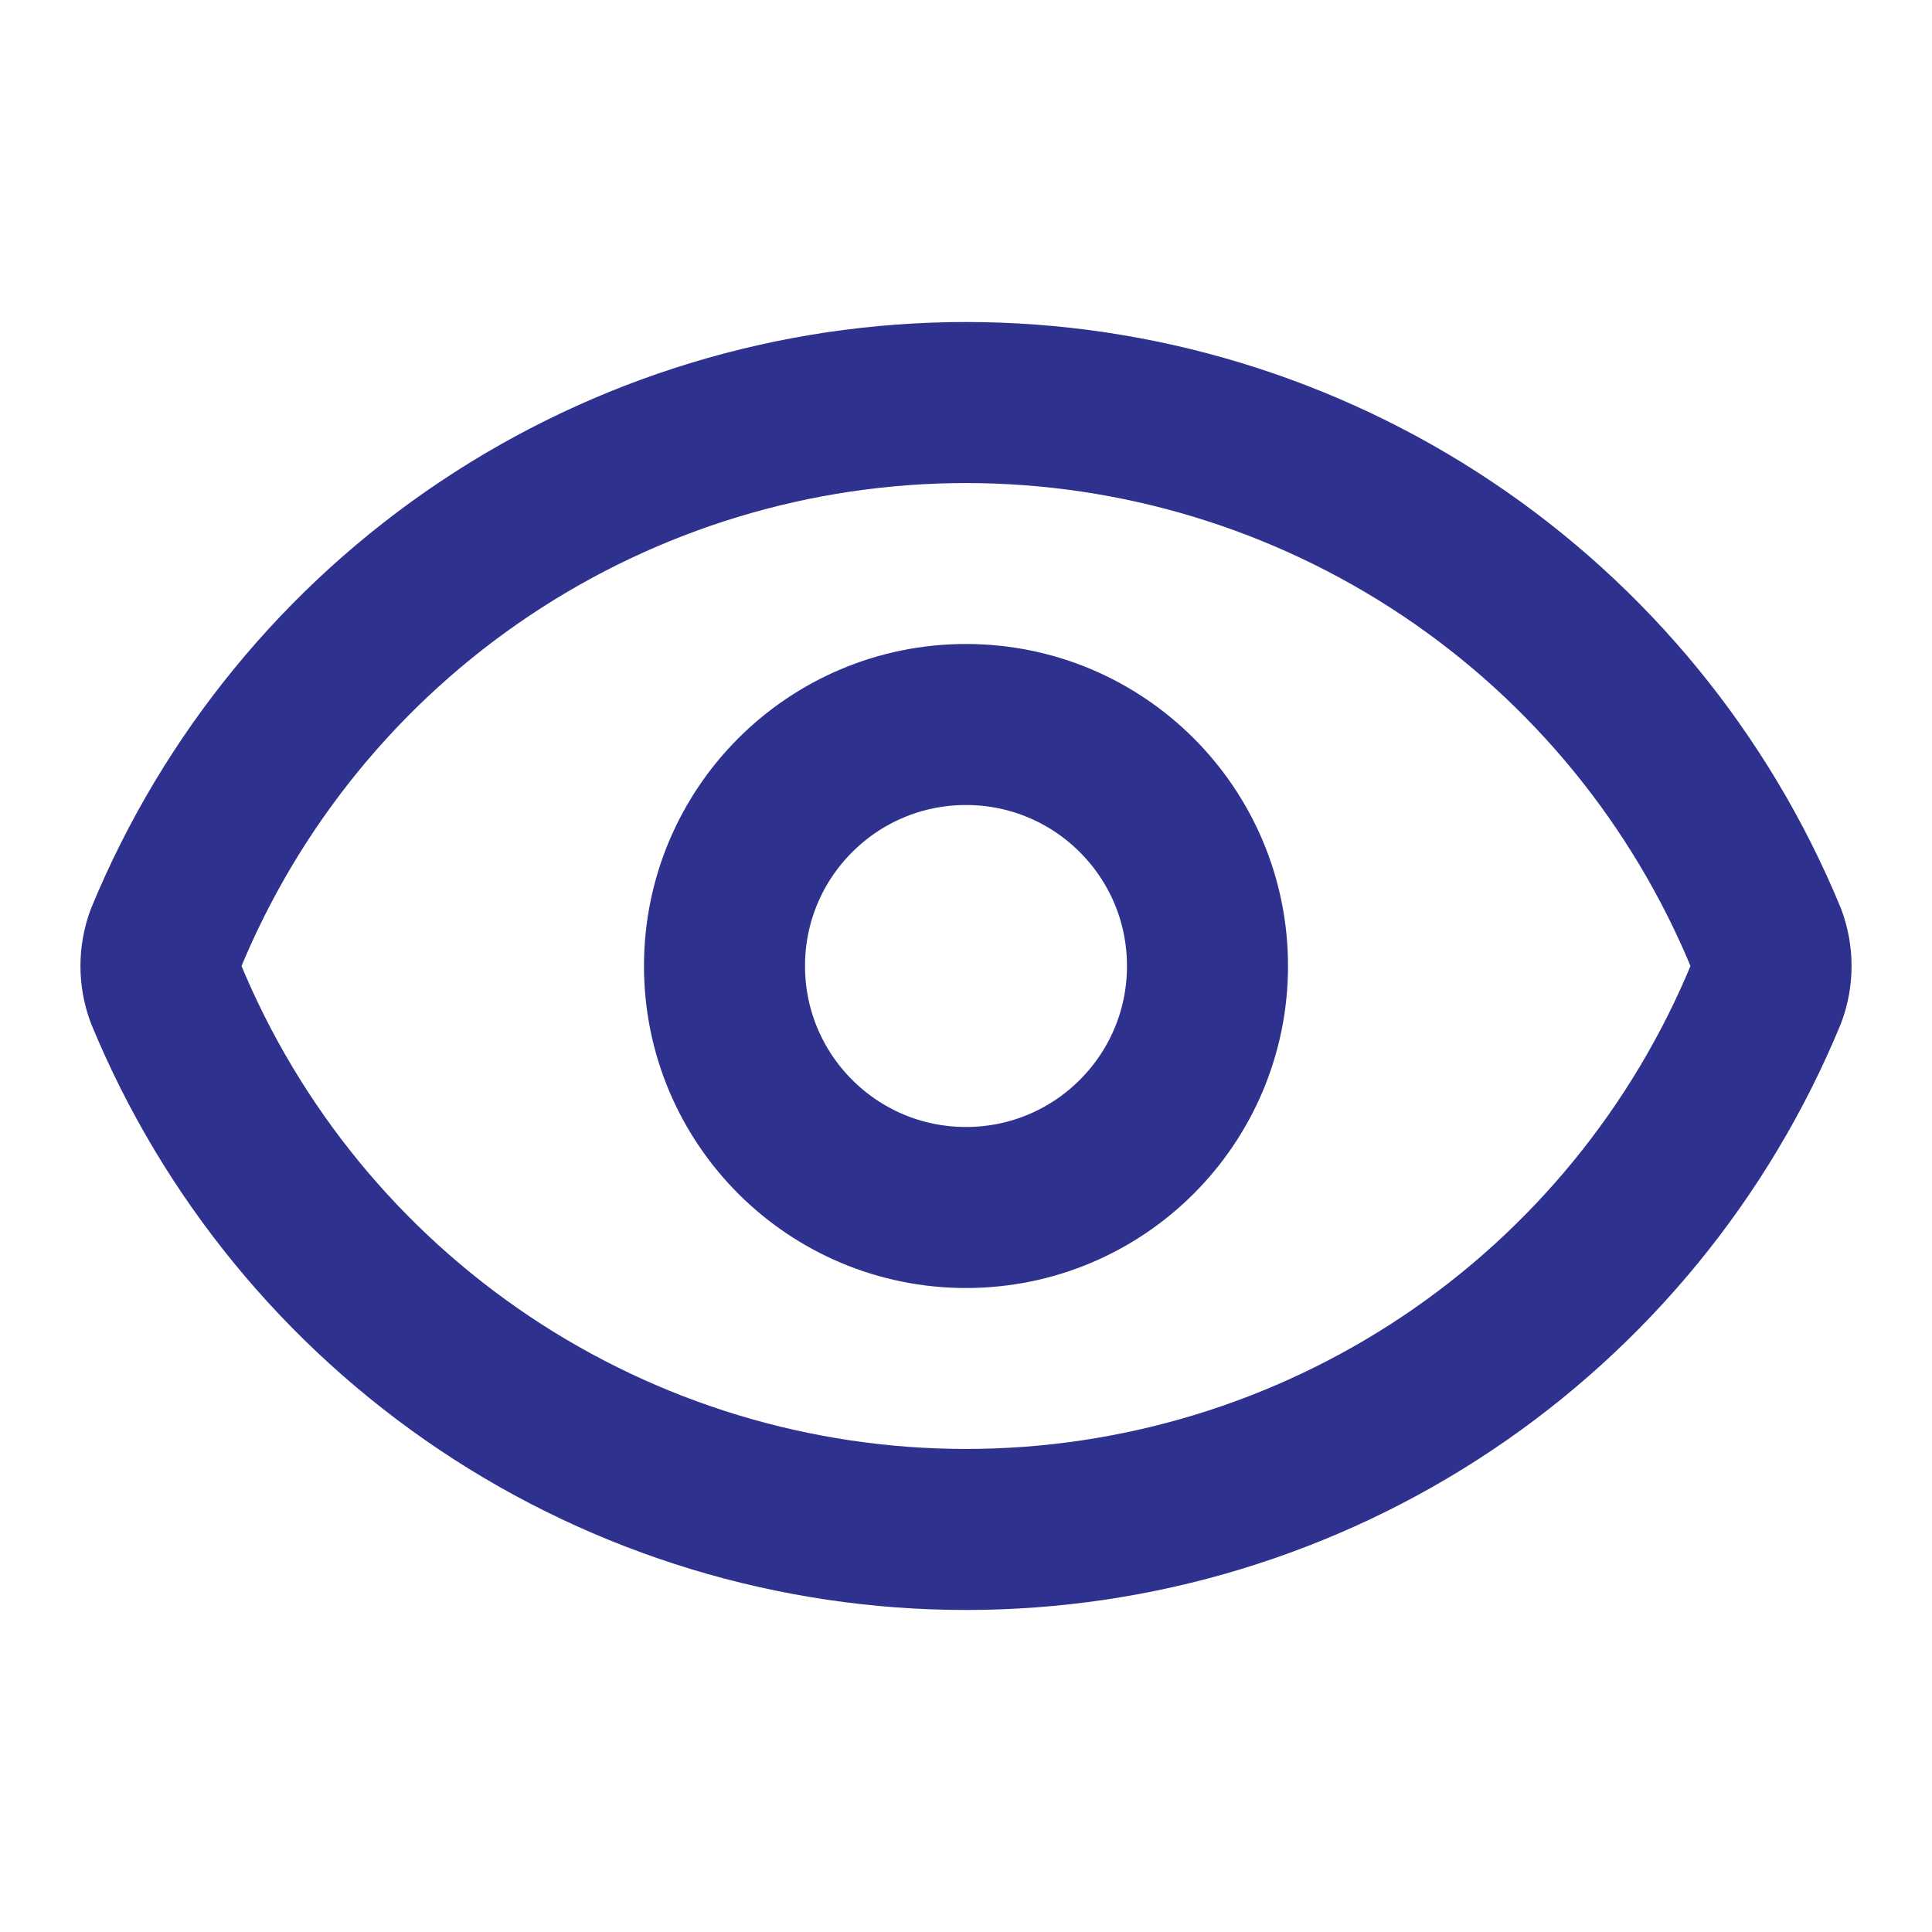
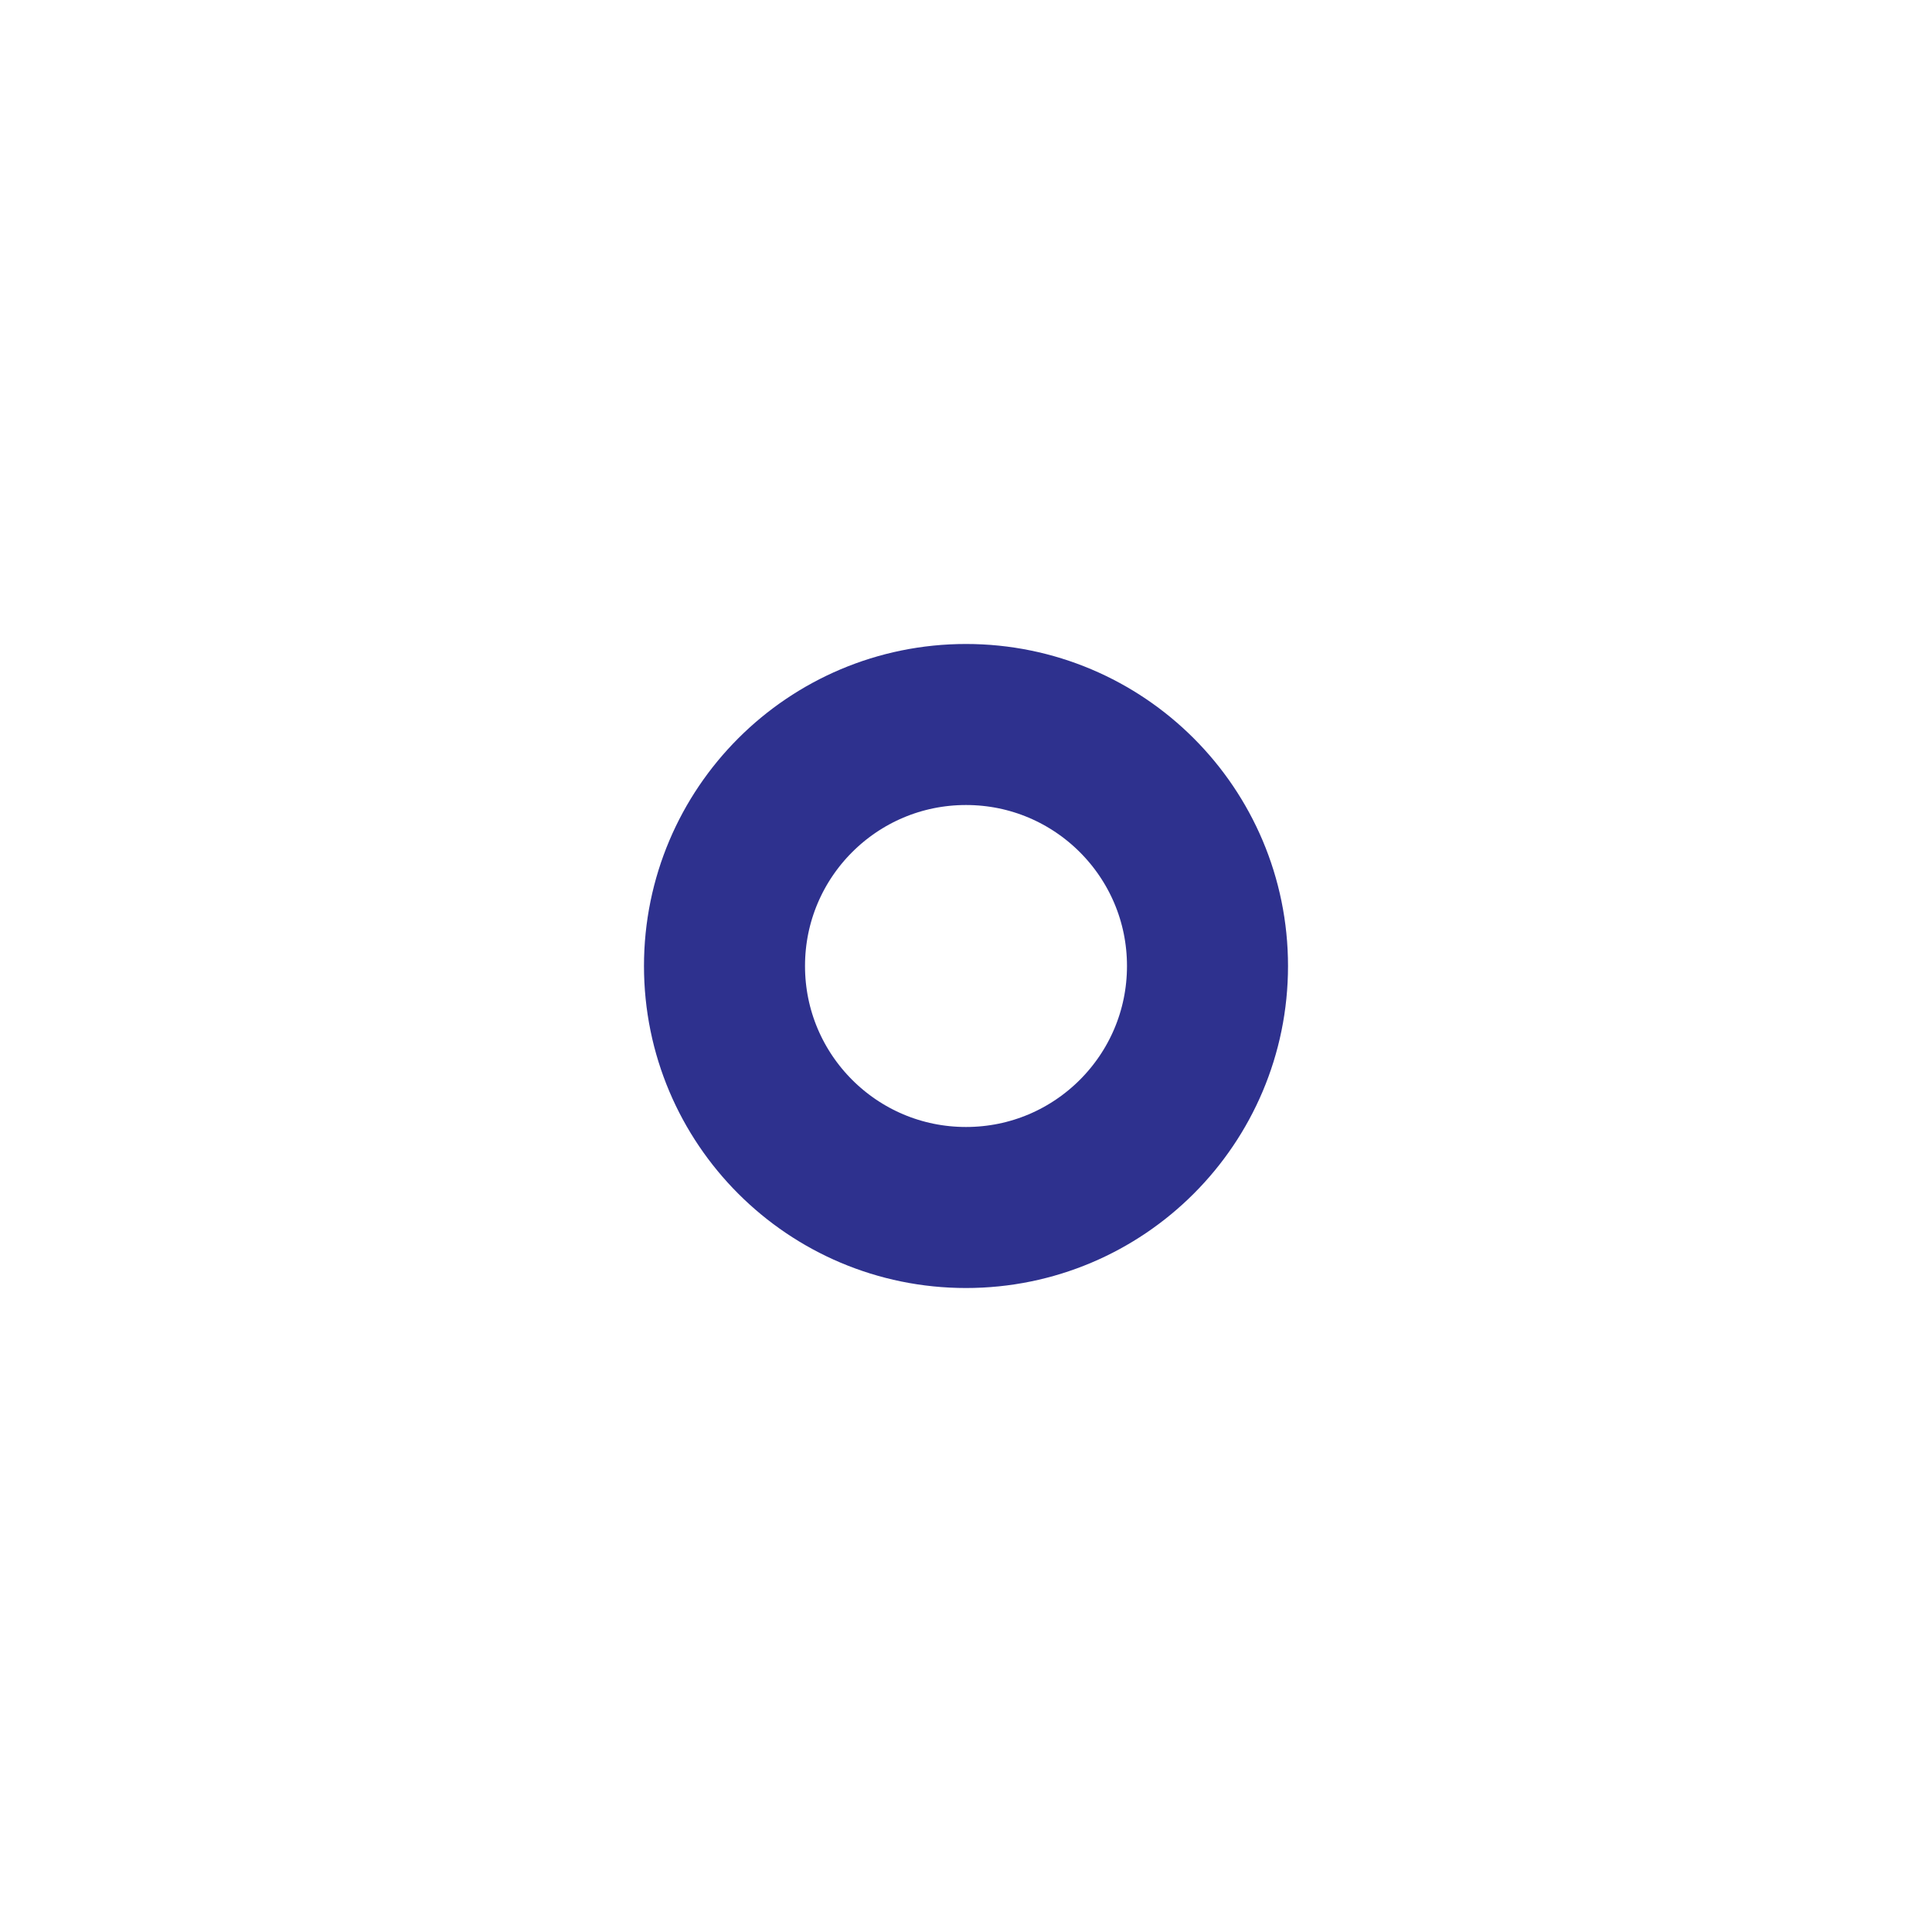
<svg xmlns="http://www.w3.org/2000/svg" width="20" height="20" viewBox="0 0 20 20" fill="none">
-   <path d="M1.718 10.29C1.649 10.103 1.649 9.897 1.718 9.71C2.395 8.07 3.543 6.667 5.017 5.681C6.492 4.694 8.226 4.167 10 4.167C11.774 4.167 13.508 4.694 14.983 5.681C16.457 6.667 17.605 8.07 18.282 9.71C18.351 9.897 18.351 10.103 18.282 10.29C17.605 11.93 16.457 13.332 14.983 14.319C13.508 15.306 11.774 15.833 10 15.833C8.226 15.833 6.492 15.306 5.017 14.319C3.543 13.332 2.395 11.93 1.718 10.29Z" stroke="#2E318E" stroke-width="1.667" stroke-linecap="round" stroke-linejoin="round" />
  <path d="M10 12.5C11.381 12.5 12.5 11.381 12.5 10C12.5 8.619 11.381 7.5 10 7.5C8.619 7.5 7.5 8.619 7.5 10C7.5 11.381 8.619 12.5 10 12.5Z" stroke="#2E318E" stroke-width="1.667" stroke-linecap="round" stroke-linejoin="round" />
</svg>